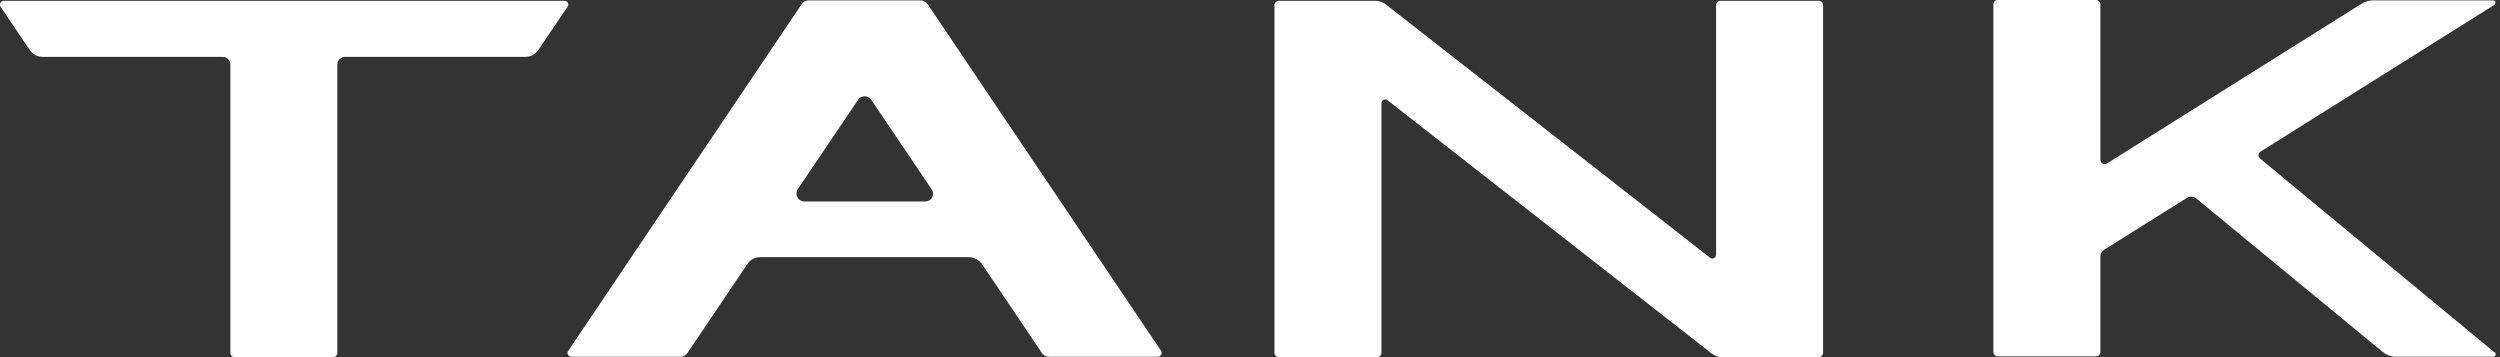
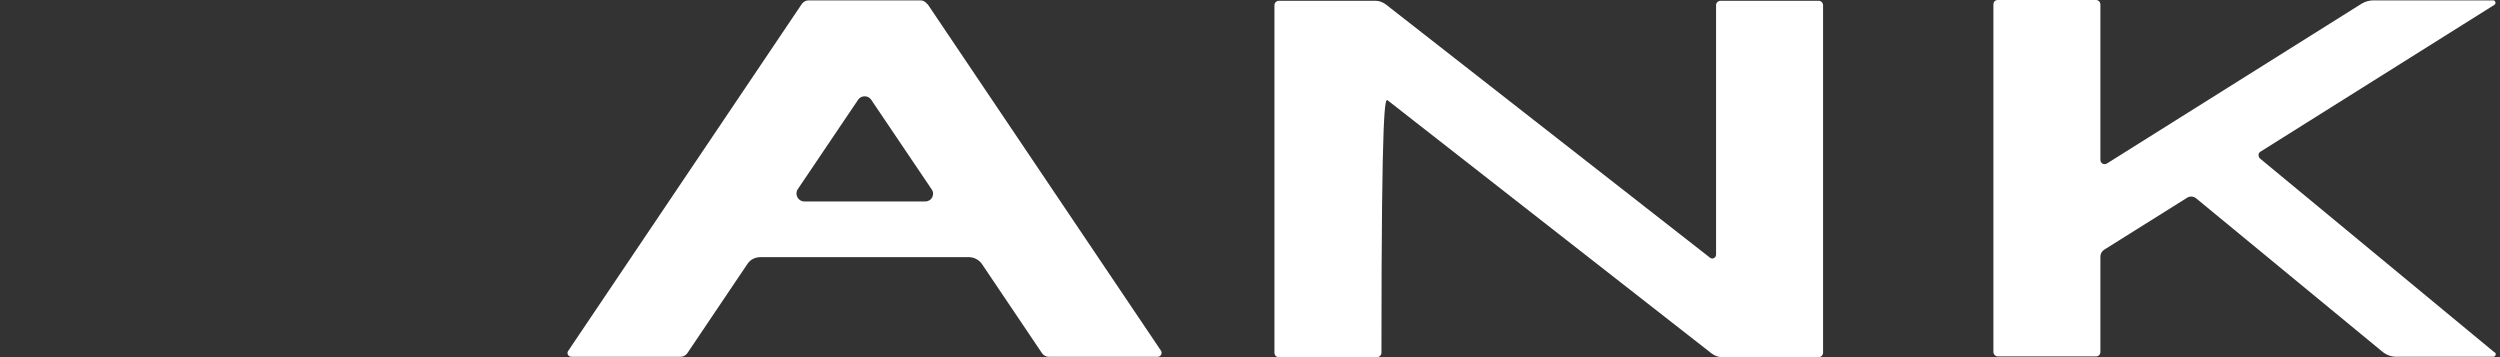
<svg xmlns="http://www.w3.org/2000/svg" width="140" height="20" viewBox="0 0 140 20" fill="none">
  <rect x="0" y="0" width="140" height="20" fill="#333333" stroke="none" />
  <path d="M51.923 0.228C51.84 0.104 51.696 0.021 51.551 0.021H45.27C45.126 0.021 44.981 0.104 44.898 0.228L31.82 19.649C31.717 19.793 31.82 19.979 32.006 19.979H38.122C38.266 19.979 38.411 19.897 38.494 19.773L41.861 14.773C42.027 14.525 42.295 14.401 42.584 14.401H54.258C54.547 14.401 54.816 14.546 54.981 14.773L58.349 19.773C58.431 19.897 58.576 19.979 58.72 19.979H64.836C65.001 19.979 65.105 19.793 65.022 19.649L51.944 0.228H51.923ZM51.799 11.281H45.043C44.692 11.281 44.485 10.889 44.671 10.6L48.059 5.579C48.225 5.331 48.617 5.331 48.783 5.579L52.171 10.6C52.378 10.889 52.171 11.281 51.82 11.281" fill="white" />
-   <path d="M31.578 0.043H0.215C0.05 0.043 -0.054 0.229 0.029 0.374L1.661 2.791C1.827 3.039 2.095 3.183 2.384 3.183H12.467C12.715 3.183 12.901 3.39 12.901 3.617V19.753C12.901 19.897 13.004 20.001 13.149 20.001H18.644C18.789 20.001 18.892 19.897 18.892 19.753V3.617C18.892 3.369 19.099 3.183 19.326 3.183H29.429C29.718 3.183 29.987 3.039 30.152 2.791L31.785 0.374C31.888 0.229 31.785 0.043 31.599 0.043" fill="white" />
-   <path d="M101.844 0.043H96.348C96.224 0.043 96.1 0.146 96.1 0.291V14.257C96.1 14.443 95.893 14.546 95.749 14.422L77.609 0.25C77.443 0.126 77.237 0.043 77.03 0.043H71.617C71.493 0.043 71.369 0.146 71.369 0.291V19.753C71.369 19.897 71.472 20.001 71.617 20.001H77.113C77.237 20.001 77.361 19.897 77.361 19.753V5.787C77.361 5.601 77.567 5.497 77.712 5.621L95.852 19.794C96.017 19.918 96.224 20.001 96.43 20.001H101.844C101.968 20.001 102.092 19.897 102.092 19.753V0.291C102.092 0.167 101.988 0.043 101.844 0.043Z" fill="white" />
+   <path d="M101.844 0.043H96.348C96.224 0.043 96.1 0.146 96.1 0.291V14.257C96.1 14.443 95.893 14.546 95.749 14.422L77.609 0.25C77.443 0.126 77.237 0.043 77.03 0.043H71.617C71.493 0.043 71.369 0.146 71.369 0.291V19.753C71.369 19.897 71.472 20.001 71.617 20.001H77.113C77.237 20.001 77.361 19.897 77.361 19.753C77.361 5.601 77.567 5.497 77.712 5.621L95.852 19.794C96.017 19.918 96.224 20.001 96.43 20.001H101.844C101.968 20.001 102.092 19.897 102.092 19.753V0.291C102.092 0.167 101.988 0.043 101.844 0.043Z" fill="white" />
  <path d="M139.688 19.73L126.569 8.884C126.445 8.781 126.445 8.574 126.589 8.491L139.688 0.269C139.791 0.207 139.75 0.021 139.626 0.021H132.911C132.684 0.021 132.457 0.083 132.25 0.207L117.994 9.152C117.829 9.256 117.622 9.152 117.622 8.946V0.248C117.622 0.124 117.519 0 117.375 0H111.879C111.734 0 111.631 0.103 111.631 0.248V19.71C111.631 19.834 111.734 19.958 111.879 19.958H117.375C117.519 19.958 117.622 19.855 117.622 19.71V14.359C117.622 14.214 117.705 14.07 117.829 13.987L122.478 11.074C122.643 10.971 122.85 10.991 122.994 11.115L133.407 19.689C133.634 19.875 133.903 19.978 134.192 19.978H139.626C139.75 19.978 139.812 19.813 139.709 19.73" fill="white" />
</svg>